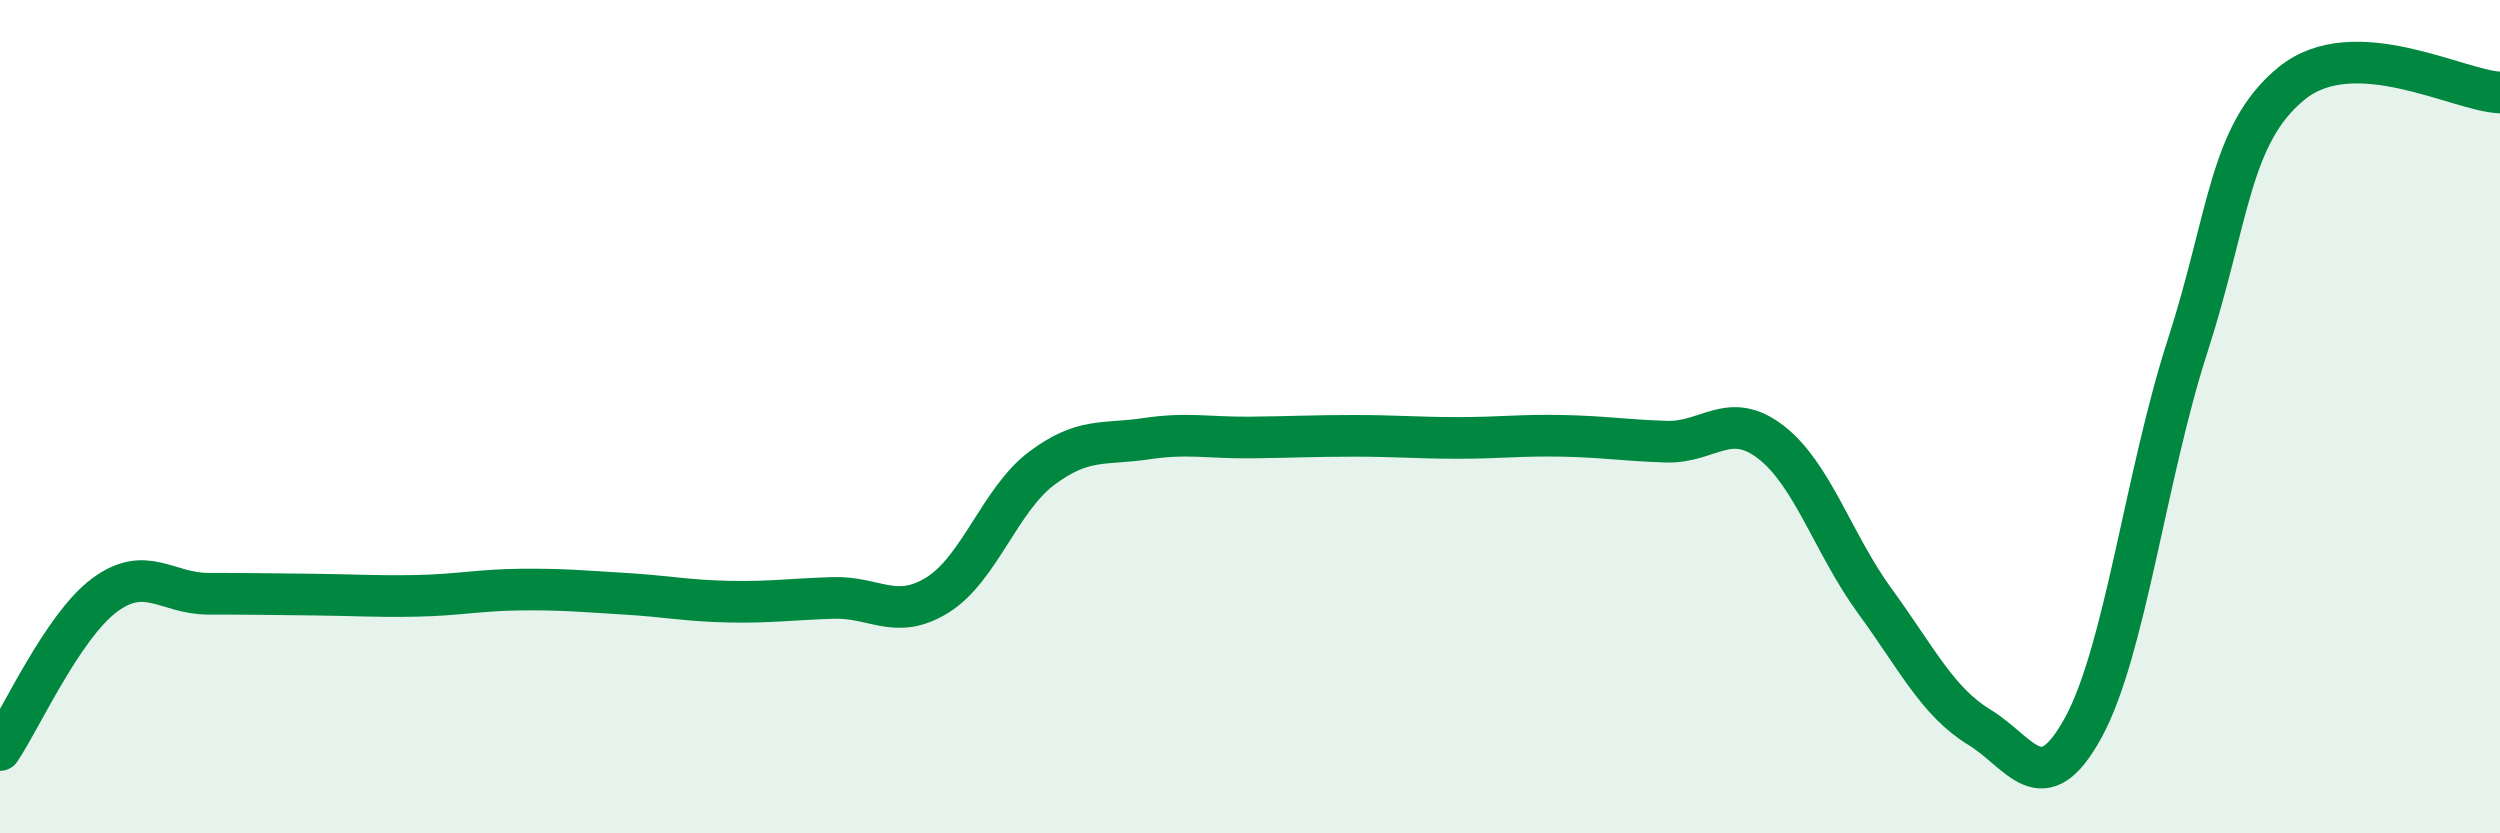
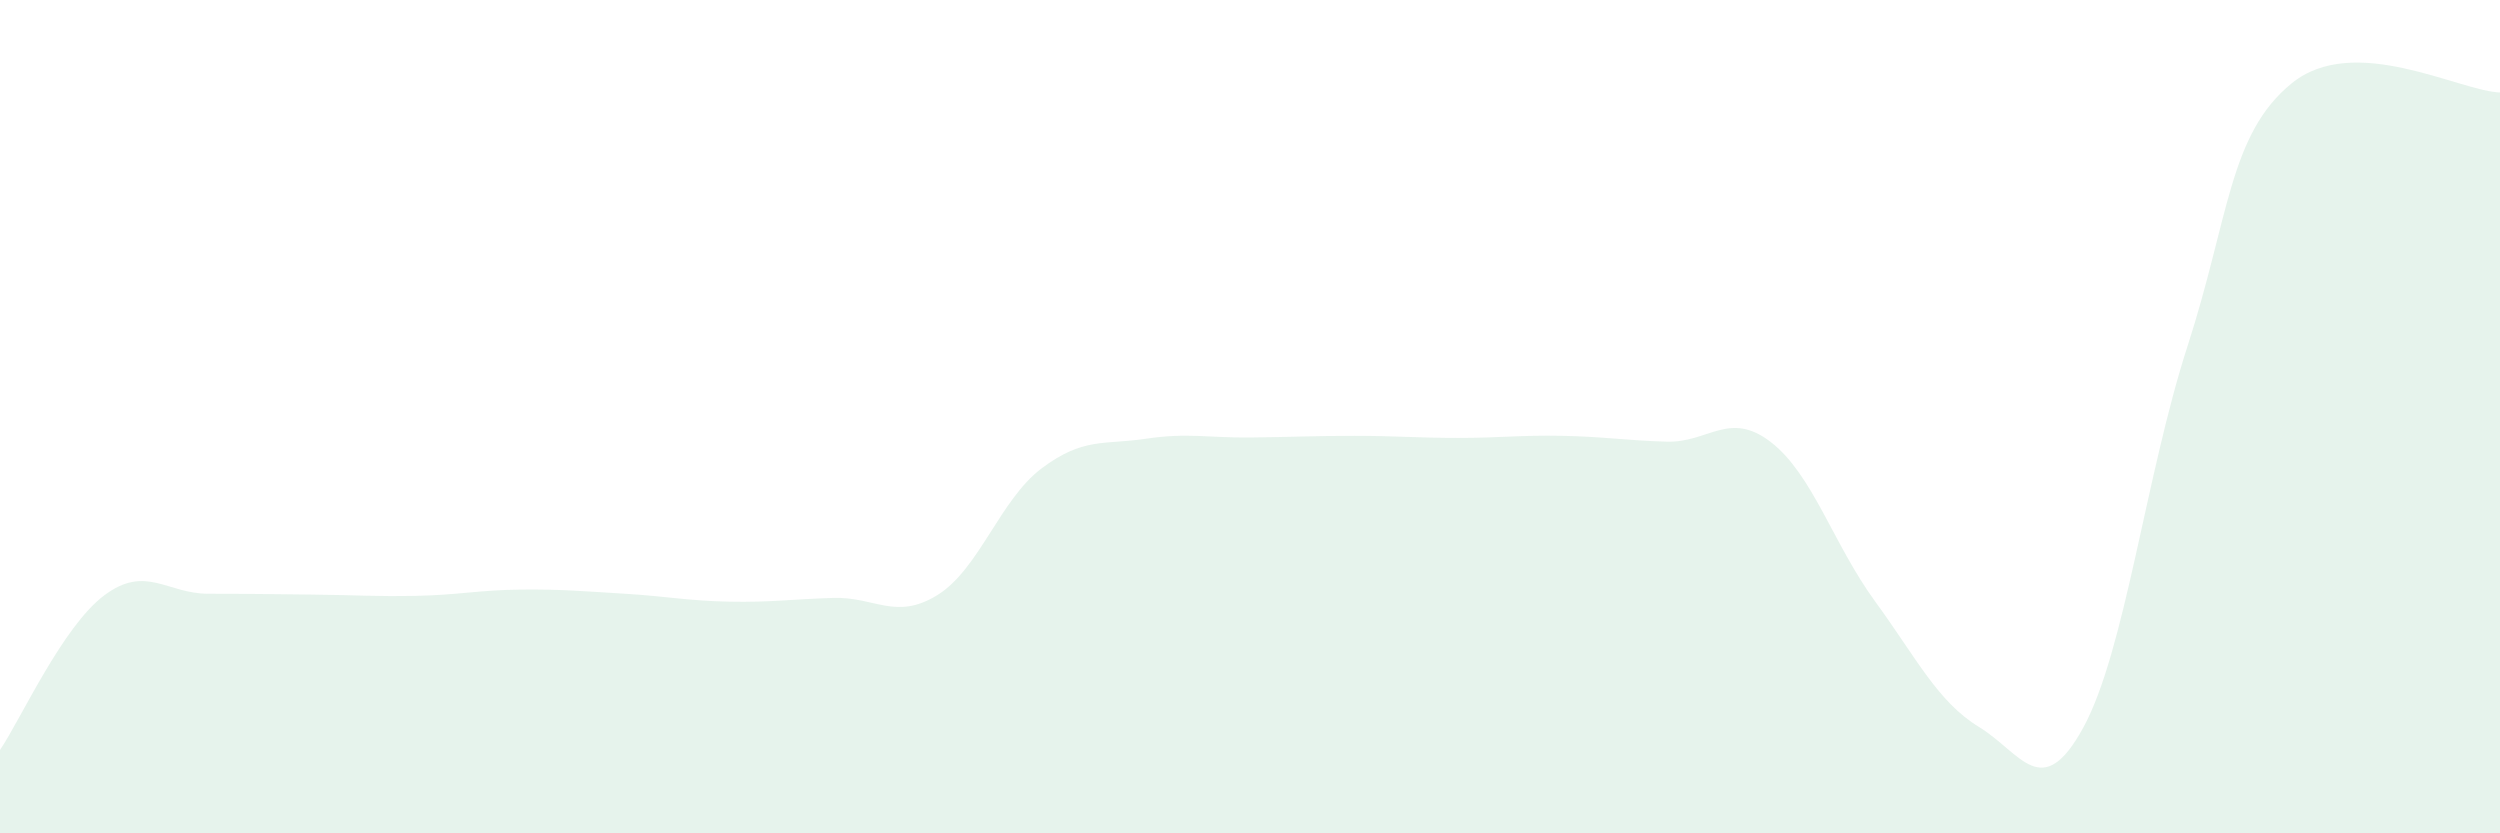
<svg xmlns="http://www.w3.org/2000/svg" width="60" height="20" viewBox="0 0 60 20">
  <path d="M 0,18 C 0.5,17.26 1.5,15.04 2.5,14.29 C 3.5,13.54 4,14.25 5,14.25 C 6,14.25 6.5,14.26 7.5,14.27 C 8.5,14.28 9,14.32 10,14.3 C 11,14.28 11.5,14.16 12.5,14.15 C 13.5,14.14 14,14.19 15,14.25 C 16,14.31 16.5,14.42 17.5,14.44 C 18.5,14.46 19,14.38 20,14.35 C 21,14.32 21.5,14.9 22.5,14.28 C 23.5,13.66 24,11.99 25,11.24 C 26,10.49 26.5,10.68 27.5,10.53 C 28.5,10.38 29,10.51 30,10.5 C 31,10.49 31.5,10.46 32.5,10.46 C 33.5,10.46 34,10.51 35,10.51 C 36,10.51 36.5,10.44 37.5,10.46 C 38.5,10.48 39,10.57 40,10.6 C 41,10.63 41.5,9.84 42.5,10.61 C 43.5,11.38 44,13.06 45,14.43 C 46,15.8 46.5,16.84 47.5,17.45 C 48.5,18.06 49,19.29 50,17.46 C 51,15.63 51.5,11.4 52.5,8.31 C 53.5,5.22 53.5,3.22 55,2 C 56.5,0.78 59,2.18 60,2.22L60 20L0 20Z" fill="#008740" opacity="0.1" stroke-linecap="round" stroke-linejoin="round" />
-   <path d="M 0,18 C 0.5,17.26 1.5,15.04 2.5,14.29 C 3.5,13.54 4,14.25 5,14.25 C 6,14.25 6.5,14.26 7.5,14.27 C 8.5,14.28 9,14.32 10,14.3 C 11,14.28 11.5,14.16 12.5,14.15 C 13.5,14.14 14,14.19 15,14.25 C 16,14.31 16.5,14.42 17.5,14.44 C 18.5,14.46 19,14.38 20,14.35 C 21,14.32 21.5,14.9 22.5,14.28 C 23.5,13.66 24,11.99 25,11.24 C 26,10.49 26.5,10.68 27.5,10.53 C 28.5,10.38 29,10.51 30,10.5 C 31,10.49 31.5,10.46 32.5,10.46 C 33.5,10.46 34,10.51 35,10.51 C 36,10.51 36.5,10.44 37.5,10.46 C 38.5,10.48 39,10.57 40,10.6 C 41,10.63 41.5,9.84 42.5,10.61 C 43.5,11.38 44,13.06 45,14.43 C 46,15.8 46.5,16.84 47.5,17.45 C 48.5,18.06 49,19.29 50,17.46 C 51,15.63 51.5,11.4 52.5,8.31 C 53.5,5.22 53.5,3.22 55,2 C 56.5,0.78 59,2.18 60,2.22" stroke="#008740" stroke-width="1" fill="none" stroke-linecap="round" stroke-linejoin="round" />
</svg>